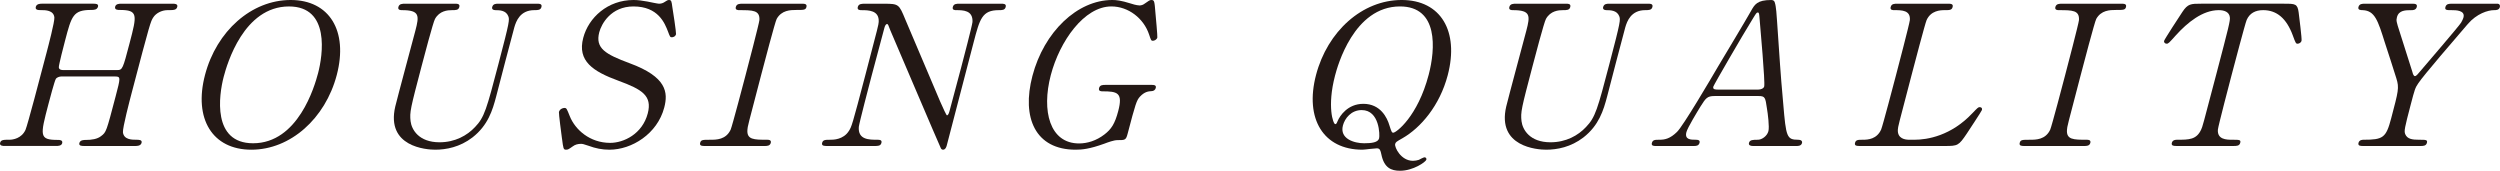
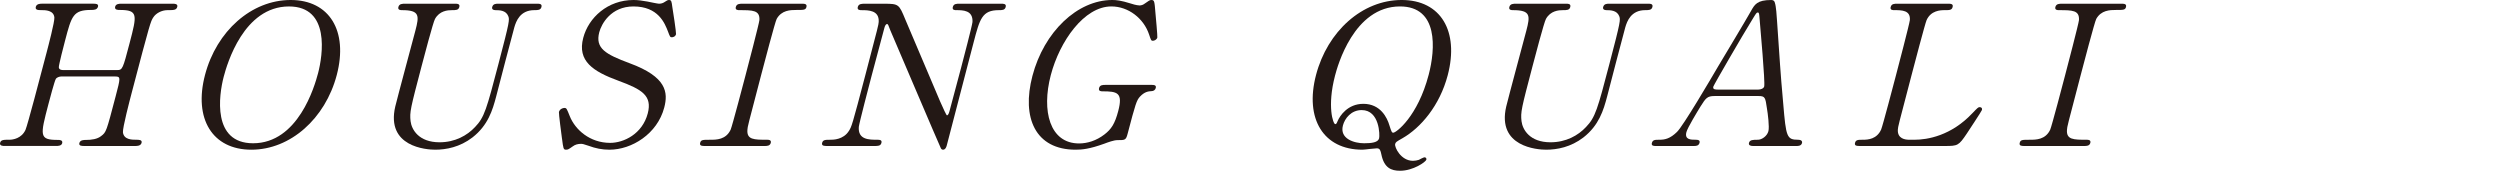
<svg xmlns="http://www.w3.org/2000/svg" id="_レイヤー_1" data-name="レイヤー_1" width="235.365" height="16.078" version="1.1" viewBox="0 0 235.365 16.078">
  <defs>
    <style>
      .st0 {
        fill: #231815;
      }
    </style>
  </defs>
  <path class="st0" d="M11.023,6.597c.513,0,.541-.11,1.178-2.536.699-2.664.82-3.124-.947-3.124-.152,0-.494,0-.412-.312.072-.276.414-.276.585-.276h4.845c.133,0,.494,0,.417.294-.082.312-.329.312-.918.312-.57,0-1.108.312-1.338.68-.252.386-.287.441-2.032,7.093-.183.698-.868,3.308-.827,3.73.082.698.861.698,1.222.698.285,0,.608,0,.531.294-.077.294-.438.294-.571.294h-4.845c-.189,0-.513,0-.44-.276.078-.294.419-.294.628-.294.514,0,1.064-.074,1.426-.368.477-.367.481-.386,1.364-3.748.449-1.709.487-1.856-.025-1.856h-5.11c-.114,0-.376.055-.495.22-.129.202-.606,2.021-.698,2.37-.791,3.013-.887,3.381.898,3.381.134,0,.476,0,.394.312-.068.257-.41.257-.582.257H.427c-.114,0-.494,0-.417-.294.077-.294.324-.294.913-.294.266,0,1.112-.11,1.481-.937.191-.441,1.363-4.906,1.98-7.258.173-.661.762-2.903.735-3.308-.064-.698-.862-.698-1.222-.698-.285,0-.608,0-.526-.312.077-.294.438-.294.571-.294h4.844c.19,0,.514,0,.441.276-.082.312-.405.312-.633.312-1.71,0-1.855.551-2.472,2.903-.087.331-.617,2.352-.584,2.517.032.239.336.239.374.239h5.11Z" />
  <path class="st0" d="M23.666,14.094c-3.666,0-5.45-2.903-4.365-7.038,1.085-4.134,4.378-7.056,8.063-7.056,3.647,0,5.432,2.903,4.342,7.056-1.081,4.116-4.374,7.038-8.041,7.038ZM29.945,6.891c.443-1.691,1.155-6.284-2.739-6.284-4.255,0-5.825,5.402-6.144,6.615-.463,1.764-1.094,6.266,2.763,6.266,4.236,0,5.792-5.347,6.12-6.597Z" />
  <path class="st0" d="M50.525.349c.247,0,.532,0,.45.312-.077.294-.344.294-.666.294-1.35,0-1.719,1.047-1.887,1.617-.261.919-1.438,5.476-1.708,6.505-.342,1.305-.771,2.719-2.229,3.859-1.191.919-2.488,1.158-3.515,1.158-.816,0-4.644-.257-3.759-4.061.251-1.029,1.6-6.027,1.895-7.148.371-1.415.412-1.929-1.26-1.929-.113,0-.418,0-.341-.294.082-.312.367-.312.652-.312h4.654c.228,0,.513,0,.431.312-.077.294-.324.294-.685.294-.418,0-1.174.055-1.604.827-.168.276-1.084,3.767-1.253,4.41-1.061,4.042-1.143,4.355-1.046,5.219.096.79.771,1.984,2.728,1.984,1.462,0,2.601-.643,3.339-1.433.888-.919,1.09-1.69,2.209-5.953,1.066-4.061,1.052-4.153.915-4.502-.221-.533-.805-.551-1.204-.551-.209,0-.356-.092-.303-.294.082-.312.367-.312.538-.312h3.647Z" />
  <path class="st0" d="M52.91,13.065c-.046-.331-.317-2.407-.289-2.517.072-.276.347-.386.518-.386.209,0,.223.092.501.772.503,1.268,1.885,2.517,3.804,2.517,1.272,0,3.028-.827,3.54-2.775.438-1.672-.547-2.26-2.747-3.069-2.41-.882-3.902-1.856-3.328-4.042.502-1.911,2.304-3.565,4.735-3.565.38,0,.84.055,1.311.147.199.037.953.202,1.086.202.171,0,.314-.037.447-.11.319-.202.367-.239.5-.239.228,0,.242.165.306.643.056.294.381,2.462.352,2.573-.062.239-.286.294-.4.294-.152,0-.176-.055-.354-.533-.305-.79-.917-2.37-3.253-2.37-2.128,0-3.018,1.654-3.22,2.426-.4,1.525.594,2.076,2.862,2.922,3.499,1.286,3.626,2.756,3.255,4.171-.651,2.481-3.056,3.969-5.164,3.969-.683,0-1.314-.129-1.955-.368-.469-.165-.597-.184-.711-.184-.304,0-.57.073-.784.239-.396.276-.443.312-.633.312-.247,0-.256-.11-.376-1.029Z" />
  <path class="st0" d="M66.37,13.745c-.247,0-.531,0-.454-.294.077-.294.229-.294.97-.294.551,0,1.463,0,1.903-.955.14-.312,1.249-4.539,1.389-5.072.198-.753,1.288-4.906,1.317-5.237.056-.937-.629-.937-1.882-.937-.114,0-.418,0-.341-.294.082-.312.366-.312.633-.312h5.585c.228,0,.513,0,.431.312-.072.276-.243.276-.946.276-.569,0-1.392.018-1.855.845-.144.257-1.229,4.391-1.45,5.237-1.278,4.869-1.283,4.888-1.303,5.182-.08.955.604.955,1.877.955.095,0,.398,0,.321.294-.077.294-.362.294-.59.294h-5.604Z" />
  <path class="st0" d="M77.893,13.745c-.284,0-.569,0-.492-.294.077-.294.305-.294.78-.294.247,0,1.216,0,1.736-.827.264-.422.287-.441,1.565-5.31,1.215-4.63,1.22-4.649,1.245-4.961.061-1.102-.984-1.102-1.63-1.102-.114,0-.418,0-.341-.294.082-.312.367-.312.651-.312h1.843c1.368,0,1.393.055,1.984,1.488.716,1.69,1.868,4.392,2.584,6.082.15.367,1.223,2.94,1.337,2.94.076,0,.166-.129.229-.368.136-.514.946-3.528,1.114-4.171.174-.661,1.027-3.914,1.057-4.245.066-1.121-.902-1.121-1.529-1.121-.114,0-.399,0-.322-.294.082-.312.349-.312.614-.312h3.951c.209,0,.494,0,.412.312-.077.294-.343.294-.647.294-1.576,0-1.793.827-2.371,3.032-.362,1.378-2.128,8.177-2.528,9.702-.024.092-.106.404-.354.404-.113,0-.185-.092-.207-.147-.081-.129-4.688-10.952-4.748-11.08-.202-.533-.221-.606-.315-.606-.096,0-.191.147-.244.349-.174.662-1.032,3.859-1.226,4.594-.192.735-1.152,4.391-1.187,4.741-.091,1.213.954,1.213,1.771,1.213.151,0,.437,0,.359.294-.077.294-.324.294-.685.294h-4.408Z" />
  <path class="st0" d="M108.45,7.993c.152,0,.438,0,.36.294-.043.165-.191.294-.4.294-.271.018-.637.037-1.085.515-.319.349-.42.661-1.163,3.491-.159.606-.235.606-.957.606-.343,0-.889.202-1.228.331-1.426.515-2.125.57-2.714.57-3.78,0-5.103-2.995-4.065-6.946,1.09-4.153,4.231-7.148,7.518-7.148.361,0,.808.037,1.737.331.56.184.717.165.845.184.157-.018.295-.037.485-.184.371-.257.447-.331.618-.331.285,0,.29.129.38,1.231.032.312.201,2.205.177,2.297-.058.221-.291.312-.425.312-.151,0-.175-.055-.344-.57-.507-1.544-1.961-2.664-3.557-2.664-2.564,0-4.866,3.271-5.705,6.468-.888,3.381-.093,6.431,2.661,6.431.779,0,1.626-.257,2.389-.845.643-.496.981-.992,1.3-2.205.453-1.727-.063-1.856-1.488-1.856-.114,0-.398,0-.316-.312.077-.294.361-.294.59-.294h4.388Z" />
  <path class="st0" d="M136.3,7.074c-.757,2.885-2.557,4.961-4.255,5.935-.581.331-.648.368-.696.551-.077.294.535,1.58,1.675,1.58.19,0,.39-.037.557-.092.065-.037.442-.239.537-.239.096,0,.204.092.17.221-.058.22-1.243,1.047-2.479,1.047-.836,0-1.504-.276-1.76-1.543-.08-.349-.117-.569-.421-.569-.02,0-.313.037-.623.055-.313.037-.627.074-.741.074-3.647,0-5.454-2.885-4.364-7.038,1.075-4.098,4.34-7.056,8.063-7.056,3.686,0,5.422,2.94,4.337,7.074ZM125.69,7.111c-.767,2.922-.175,4.575.015,4.575.095,0,.124-.037.229-.294.202-.478.938-1.617,2.419-1.617,1.615,0,2.241,1.305,2.452,2.021.197.625.234.698.368.698.266,0,2.295-1.507,3.332-5.457.637-2.426.928-6.431-2.701-6.431-4.351,0-5.888,5.641-6.114,6.505ZM129.836,13.028c.077-.294.054-2.664-1.638-2.664-.987,0-1.59.772-1.768,1.452-.328,1.25,1.062,1.672,1.992,1.672.703,0,1.312-.073,1.413-.459Z" />
  <path class="st0" d="M155.117.349c.247,0,.532,0,.45.312-.077.294-.344.294-.666.294-1.35,0-1.719,1.047-1.887,1.617-.261.919-1.438,5.476-1.707,6.505-.343,1.305-.771,2.719-2.229,3.859-1.19.919-2.488,1.158-3.515,1.158-.816,0-4.644-.257-3.759-4.061.251-1.029,1.601-6.027,1.895-7.148.371-1.415.411-1.929-1.261-1.929-.113,0-.418,0-.341-.294.082-.312.367-.312.652-.312h4.654c.228,0,.513,0,.431.312-.077.294-.324.294-.685.294-.418,0-1.173.055-1.604.827-.168.276-1.084,3.767-1.253,4.41-1.062,4.042-1.144,4.355-1.047,5.219.097.79.771,1.984,2.729,1.984,1.462,0,2.601-.643,3.339-1.433.888-.919,1.091-1.69,2.209-5.953,1.066-4.061,1.052-4.153.915-4.502-.221-.533-.805-.551-1.204-.551-.209,0-.355-.092-.303-.294.082-.312.367-.312.538-.312h3.647Z" />
  <path class="st0" d="M165.039,13.745c-.209,0-.441-.055-.379-.294.077-.294.381-.294.837-.294.361,0,.866-.331.992-.809.105-.404-.056-1.672-.14-2.15-.147-1.029-.172-1.158-.799-1.158h-4.122c-.703,0-.826.184-1.348,1.01-.302.496-1.2,1.966-1.311,2.389-.188.717.42.717.875.717.229,0,.428.037.36.294-.077.294-.362.294-.515.294h-3.647c-.151,0-.394-.018-.326-.276.082-.312.291-.312.728-.312.514,0,.998-.11,1.638-.735.586-.57,3.125-4.888,3.886-6.192.44-.735,2.602-4.336,3.064-5.163.359-.643.584-1.066,1.933-1.066.228,0,.309.129.341.294.099.276.171,1.231.193,1.654.282,3.987.281,4.428.586,7.828.263,3.124.328,3.381,1.411,3.381.246,0,.408.11.354.312-.072.276-.376.276-.509.276h-4.104ZM165.539,8.434c.209,0,.5-.092.553-.294.102-.386-.362-5.494-.443-6.486-.032-.312-.027-.478-.16-.478-.114,0-.147.055-.516.661-.923,1.488-3.629,6.156-3.672,6.321-.073.276.211.276.458.276h3.78Z" />
  <path class="st0" d="M180.25,13.156c1.196,0,3.44-.367,5.443-2.499.496-.514.549-.57.682-.57.114,0,.271.055.213.276-.029.11-1.225,1.911-1.415,2.205-.779,1.158-.859,1.176-2.095,1.176h-7.96c-.285,0-.551,0-.474-.294.077-.294.286-.294.761-.294.456,0,1.288-.055,1.695-.955.139-.312,1.248-4.539,1.388-5.072.193-.735,1.288-4.906,1.318-5.237.074-.937-.762-.937-1.465-.937-.133,0-.418,0-.341-.294.082-.312.348-.312.633-.312h4.712c.304,0,.569,0,.487.312-.077.294-.286.294-.761.294-.399,0-1.281.037-1.689.937-.144.331-1.171,4.245-1.397,5.108-1.283,4.888-1.288,4.906-1.309,5.2-.055.864.699.955,1.061.955h.513Z" />
  <path class="st0" d="M190.602,13.745c-.247,0-.531,0-.454-.294.077-.294.229-.294.97-.294.551,0,1.463,0,1.903-.955.14-.312,1.249-4.539,1.389-5.072.198-.753,1.288-4.906,1.317-5.237.056-.937-.629-.937-1.882-.937-.114,0-.418,0-.341-.294.082-.312.366-.312.633-.312h5.585c.228,0,.513,0,.431.312-.072.276-.243.276-.946.276-.569,0-1.392.018-1.855.845-.144.257-1.229,4.391-1.45,5.237-1.278,4.869-1.283,4.888-1.303,5.182-.08.955.604.955,1.877.955.095,0,.398,0,.321.294-.077.294-.362.294-.59.294h-5.604Z" />
-   <path class="st0" d="M215.051.349c1.025,0,1.253,0,1.359.827.047.404.317,2.481.27,2.664-.053.202-.262.276-.376.276-.152,0-.189-.073-.443-.772-.587-1.599-1.501-2.389-2.793-2.389-.741,0-1.274.294-1.551.919-.145.331-1.234,4.484-1.438,5.255-.135.514-1.249,4.759-1.273,5.072-.075.937.812.955,1.325.955.703,0,.855,0,.778.294-.077.294-.344.294-.647.294h-5.319c-.266,0-.551,0-.474-.294.077-.294.381-.294.495-.294,1.121,0,1.824,0,2.265-.955.135-.294.14-.312,1.423-5.2,1.19-4.539,1.321-5.035,1.279-5.384-.06-.496-.529-.662-1.043-.662-1.52,0-2.944,1.158-4.041,2.37-.644.717-.701.79-.872.79-.133,0-.274-.11-.231-.276.039-.147,1.472-2.352,1.721-2.719.506-.772.81-.772,1.76-.772h7.827Z" />
-   <path class="st0" d="M235.114.349c.209,0,.28.165.241.312-.077.294-.362.294-.533.294-.608,0-1.644.331-2.488,1.305-1.231,1.433-4.151,4.814-4.653,5.568-.306.441-.345.588-.721,2.021-.583,2.223-.633,2.48-.52,2.775.198.478.678.533,1.304.533.646,0,.817,0,.74.294-.077.294-.362.294-.59.294h-5.414c-.229,0-.514,0-.437-.294.077-.294.382-.294.477-.294,1.843,0,2.119-.184,2.601-2.021.676-2.573.768-2.848.49-3.748-.141-.478-.929-2.903-1.088-3.381-.651-2.076-.942-2.995-2.068-3.05-.229,0-.489-.018-.417-.294.082-.312.367-.312.576-.312h4.483c.228,0,.513,0,.431.312-.077.294-.381.294-.476.294-.589,0-1.216,0-1.389.662-.082.312-.055.422.26,1.396.183.606,1.031,3.234,1.196,3.767.036.147.107.386.24.386s.338-.276.448-.404c.605-.717,3.636-4.226,3.894-4.63.072-.129.177-.312.226-.496.178-.68-.753-.68-1.076-.68-.494,0-.703,0-.626-.294.082-.312.367-.312.576-.312h4.312Z" />
</svg>